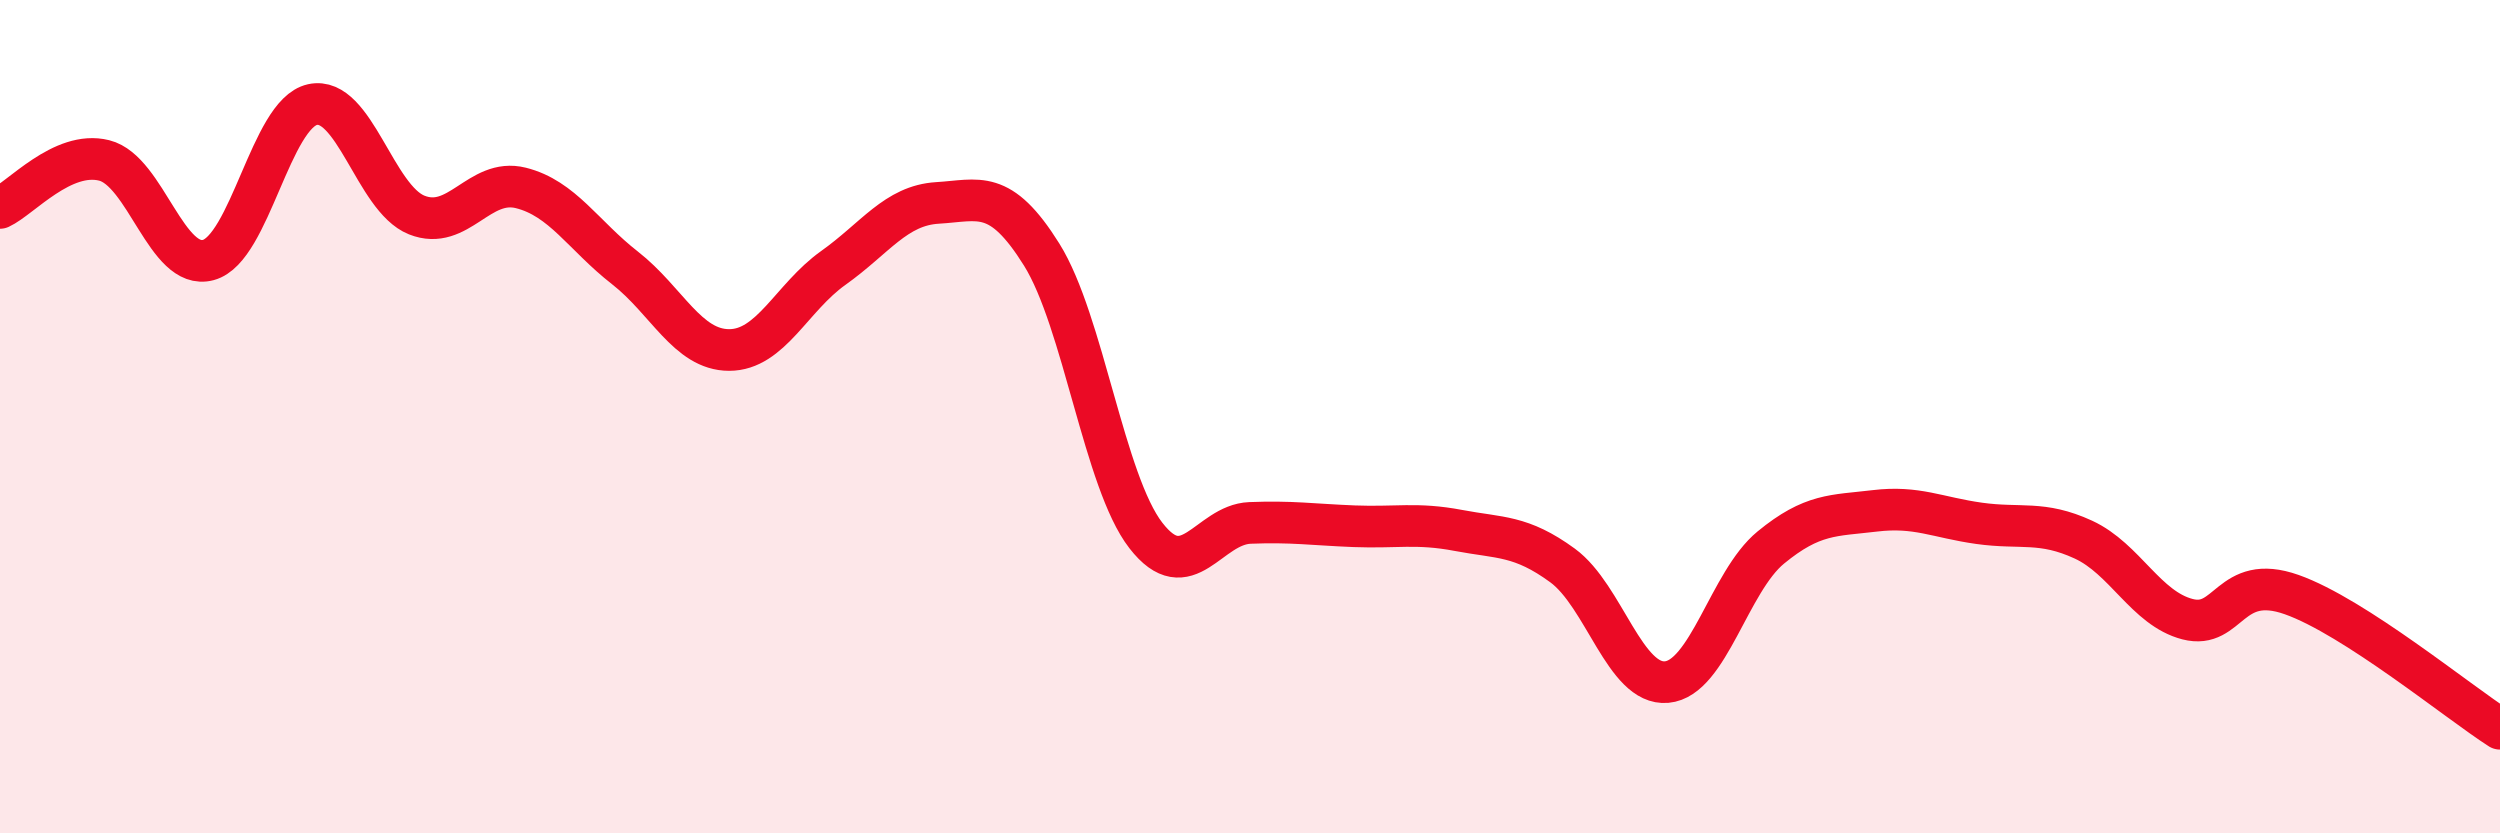
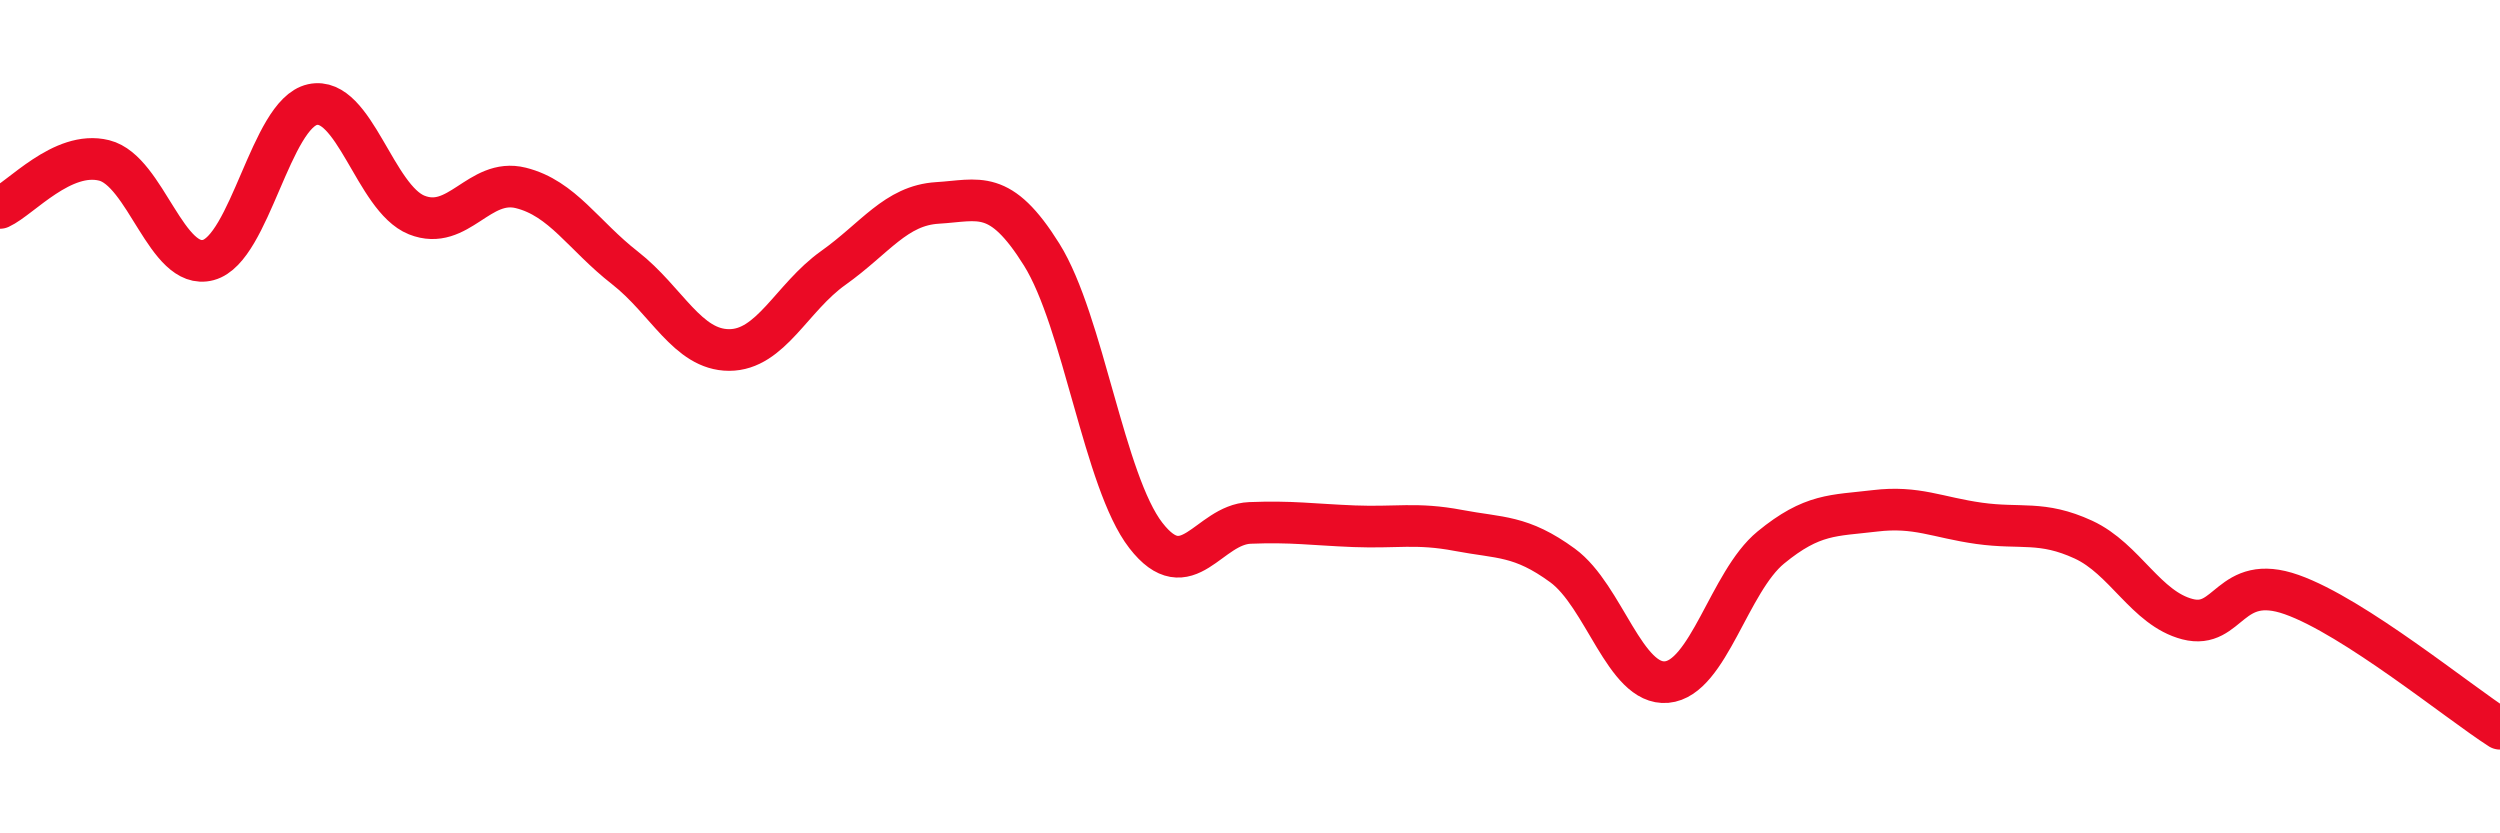
<svg xmlns="http://www.w3.org/2000/svg" width="60" height="20" viewBox="0 0 60 20">
-   <path d="M 0,4.99 C 0.5,4.76 1.5,3.6 2.5,3.85 C 3.5,4.1 4,6.51 5,6.24 C 6,5.97 6.5,2.73 7.5,2.51 C 8.5,2.29 9,4.76 10,5.16 C 11,5.56 11.5,4.26 12.5,4.51 C 13.5,4.76 14,5.65 15,6.43 C 16,7.21 16.5,8.4 17.5,8.4 C 18.5,8.4 19,7.14 20,6.43 C 21,5.72 21.5,4.93 22.5,4.87 C 23.5,4.81 24,4.51 25,6.11 C 26,7.71 26.5,11.56 27.5,12.85 C 28.5,14.14 29,12.59 30,12.55 C 31,12.51 31.5,12.59 32.5,12.63 C 33.5,12.67 34,12.54 35,12.73 C 36,12.92 36.5,12.84 37.5,13.57 C 38.5,14.3 39,16.46 40,16.37 C 41,16.28 41.5,13.96 42.5,13.14 C 43.5,12.32 44,12.38 45,12.26 C 46,12.14 46.5,12.42 47.5,12.56 C 48.5,12.7 49,12.49 50,12.95 C 51,13.41 51.5,14.6 52.5,14.86 C 53.5,15.12 53.5,13.74 55,14.27 C 56.5,14.8 59,16.85 60,17.49L60 20L0 20Z" fill="#EB0A25" opacity="0.1" stroke-linecap="round" stroke-linejoin="round" />
  <path d="M 0,4.99 C 0.5,4.76 1.5,3.6 2.5,3.85 C 3.5,4.1 4,6.51 5,6.24 C 6,5.97 6.5,2.73 7.5,2.51 C 8.5,2.29 9,4.76 10,5.16 C 11,5.56 11.5,4.26 12.5,4.51 C 13.5,4.76 14,5.65 15,6.43 C 16,7.21 16.5,8.4 17.5,8.4 C 18.5,8.4 19,7.14 20,6.43 C 21,5.72 21.5,4.93 22.5,4.87 C 23.5,4.81 24,4.51 25,6.11 C 26,7.71 26.5,11.56 27.5,12.85 C 28.5,14.14 29,12.59 30,12.55 C 31,12.51 31.5,12.59 32.5,12.63 C 33.5,12.67 34,12.54 35,12.73 C 36,12.92 36.5,12.84 37.5,13.57 C 38.5,14.3 39,16.46 40,16.37 C 41,16.28 41.5,13.96 42.5,13.14 C 43.5,12.32 44,12.38 45,12.26 C 46,12.14 46.5,12.42 47.5,12.56 C 48.5,12.7 49,12.49 50,12.95 C 51,13.41 51.5,14.6 52.5,14.86 C 53.5,15.12 53.5,13.74 55,14.27 C 56.5,14.8 59,16.85 60,17.49" stroke="#EB0A25" stroke-width="1" fill="none" stroke-linecap="round" stroke-linejoin="round" />
</svg>